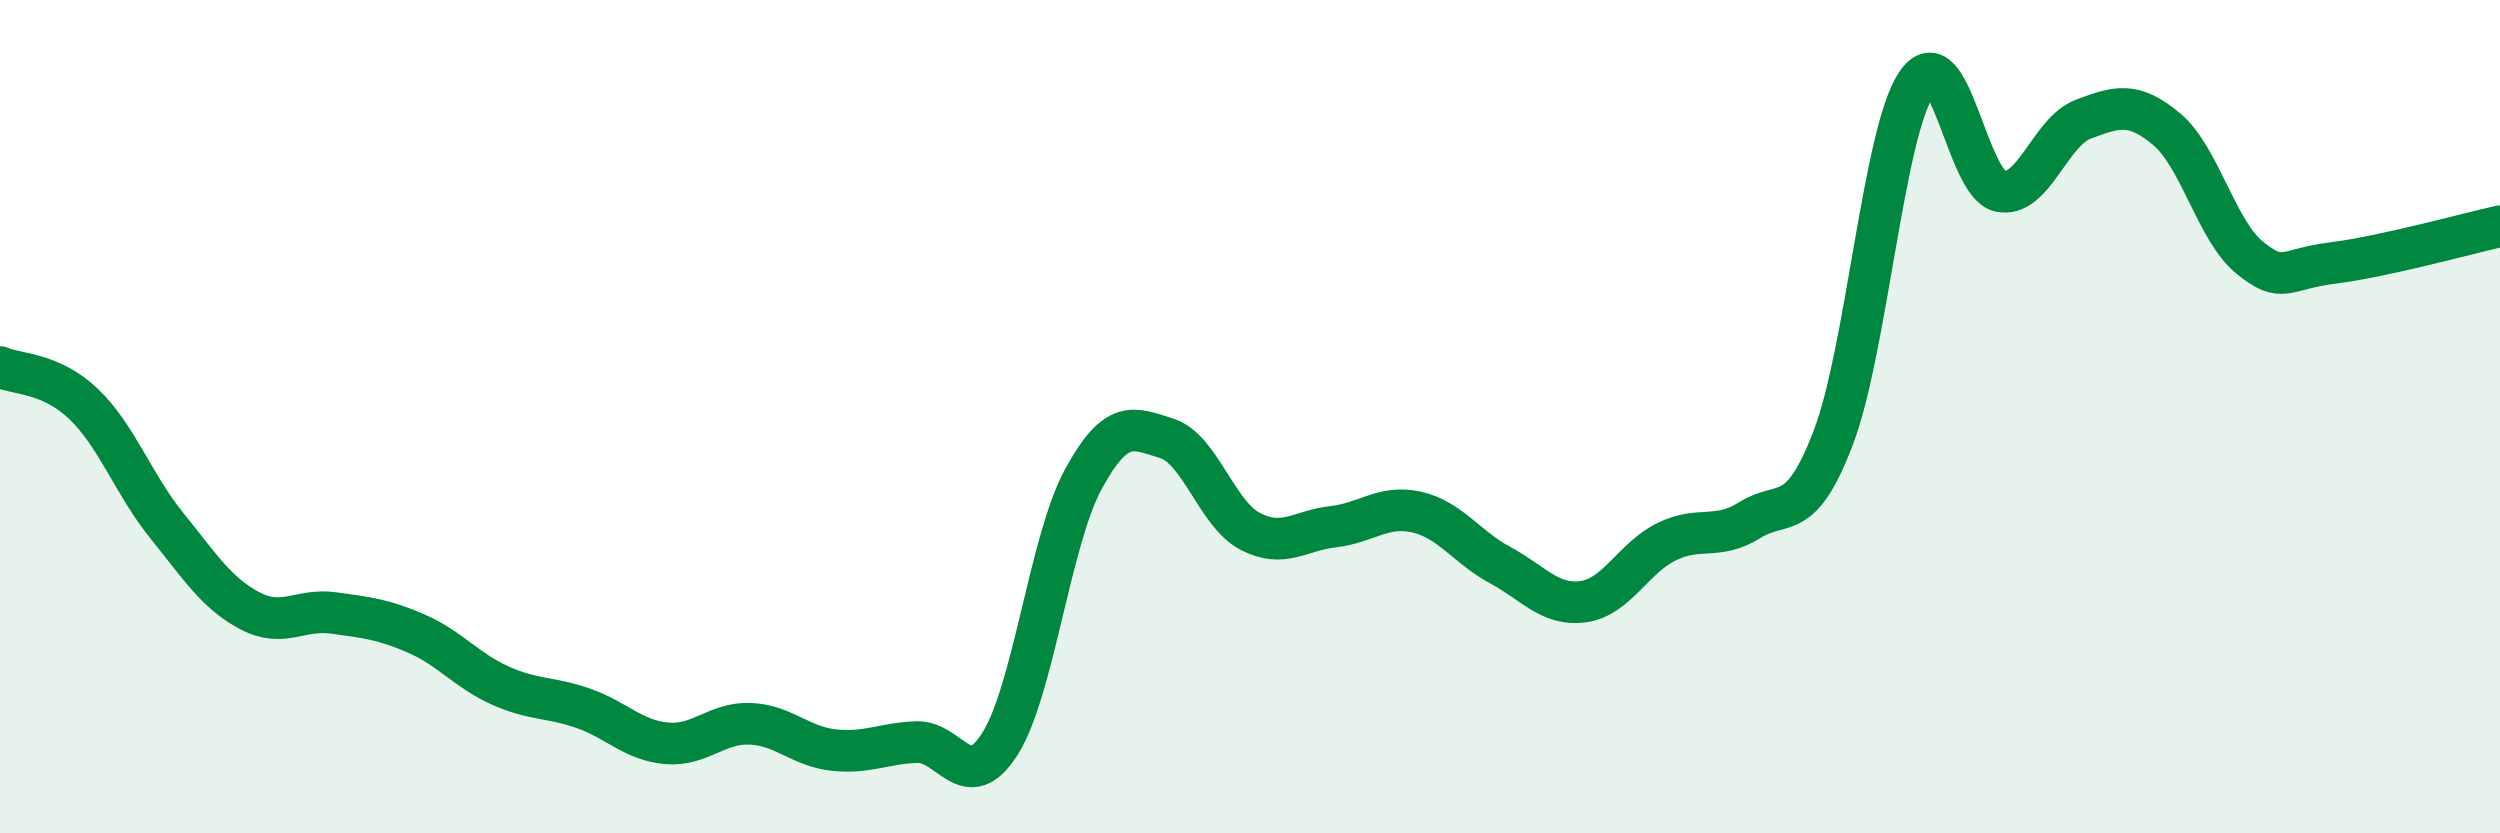
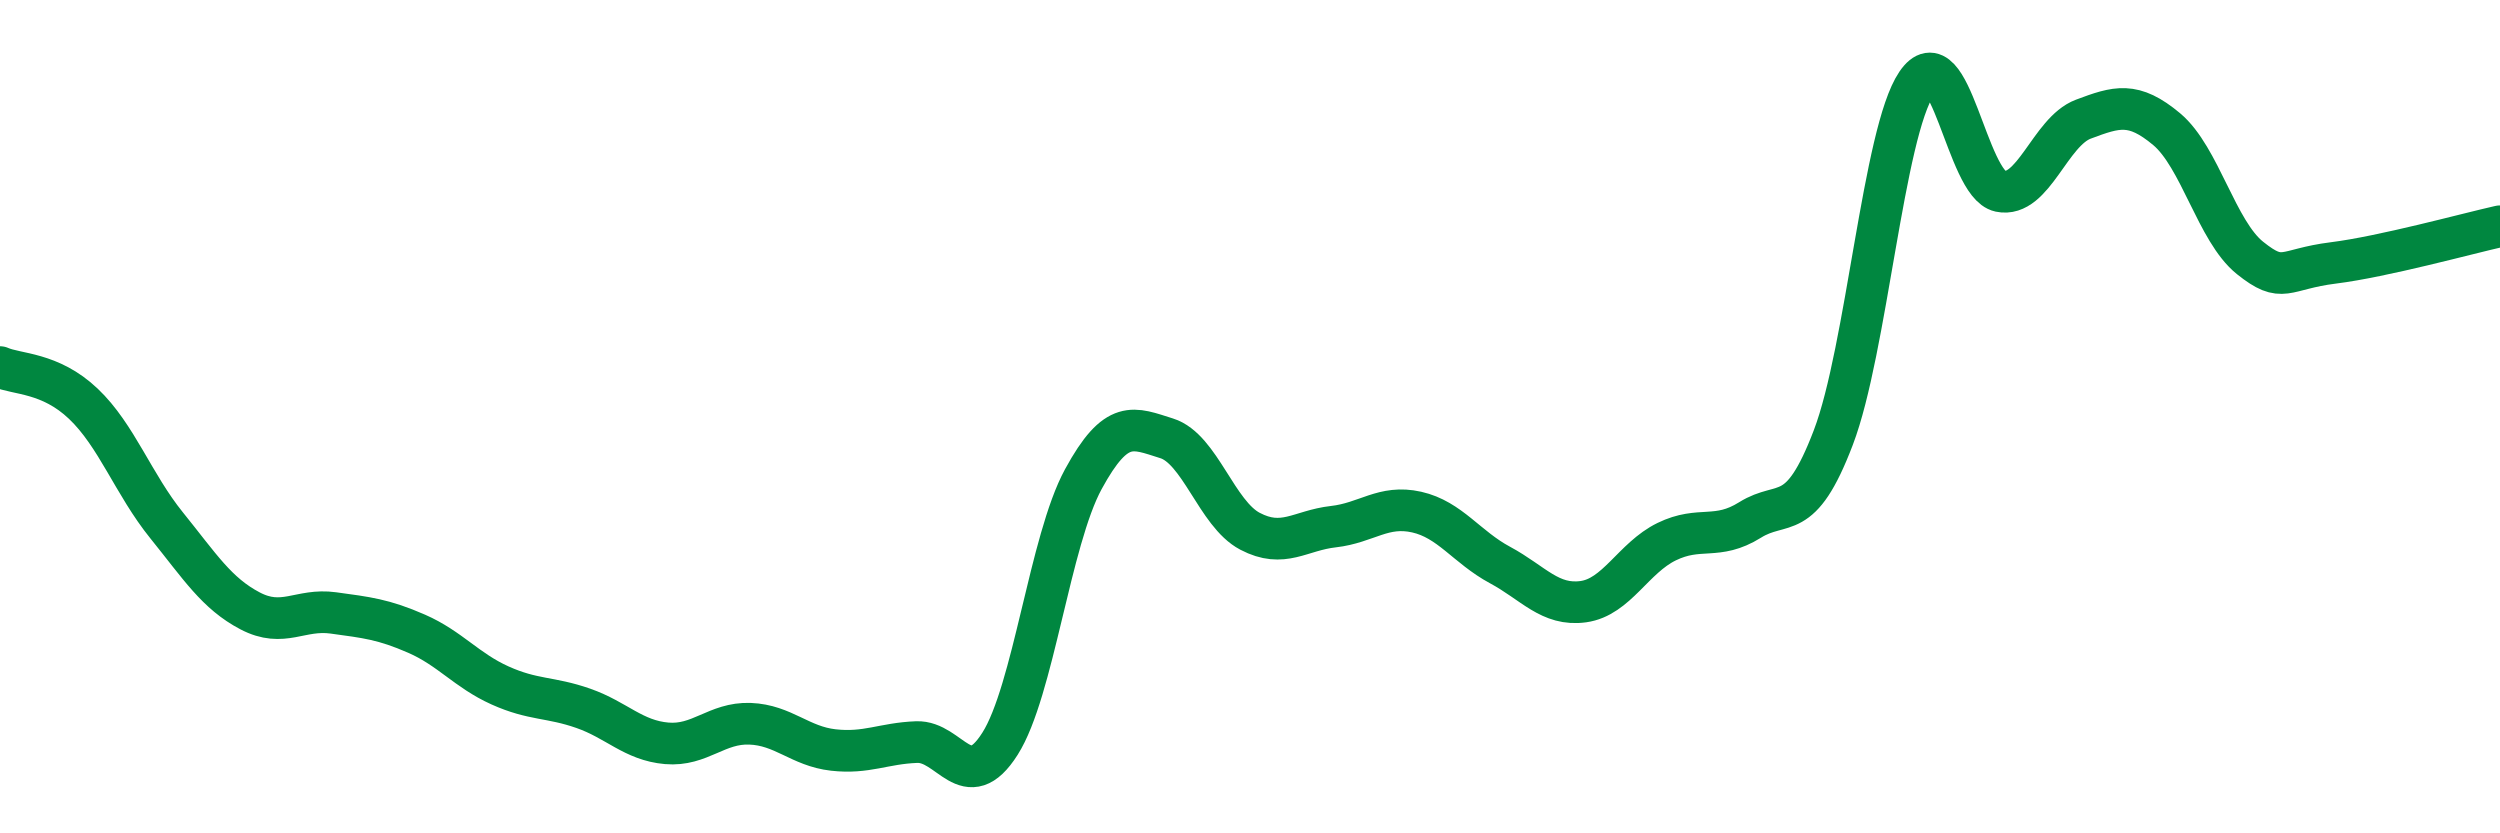
<svg xmlns="http://www.w3.org/2000/svg" width="60" height="20" viewBox="0 0 60 20">
-   <path d="M 0,8.81 C 0.4,8.99 1.2,8.93 2,9.69 C 2.8,10.45 3.2,11.62 4,12.61 C 4.8,13.6 5.2,14.24 6,14.66 C 6.8,15.08 7.2,14.6 8,14.71 C 8.8,14.82 9.2,14.86 10,15.21 C 10.8,15.56 11.2,16.09 12,16.45 C 12.8,16.81 13.2,16.72 14,17 C 14.8,17.28 15.2,17.77 16,17.84 C 16.8,17.91 17.2,17.34 18,17.37 C 18.8,17.4 19.2,17.91 20,18 C 20.8,18.09 21.2,17.84 22,17.81 C 22.8,17.78 23.2,19.11 24,17.85 C 24.8,16.59 25.2,12.97 26,11.5 C 26.8,10.03 27.2,10.27 28,10.52 C 28.8,10.77 29.2,12.33 30,12.75 C 30.8,13.17 31.2,12.73 32,12.64 C 32.8,12.55 33.2,12.11 34,12.29 C 34.8,12.47 35.2,13.13 36,13.56 C 36.8,13.99 37.2,14.55 38,14.44 C 38.8,14.33 39.2,13.39 40,13 C 40.8,12.61 41.2,12.98 42,12.48 C 42.8,11.98 43.2,12.6 44,10.5 C 44.8,8.4 45.2,3.18 46,2 C 46.8,0.82 47.2,4.42 48,4.59 C 48.8,4.76 49.2,3.16 50,2.86 C 50.8,2.56 51.2,2.43 52,3.1 C 52.8,3.77 53.2,5.55 54,6.19 C 54.8,6.83 54.8,6.46 56,6.31 C 57.2,6.16 59.2,5.61 60,5.43L60 20L0 20Z" fill="#008740" opacity="0.1" stroke-linecap="round" stroke-linejoin="round" />
  <path d="M 0,8.81 C 0.4,8.99 1.2,8.93 2,9.69 C 2.8,10.45 3.2,11.62 4,12.61 C 4.8,13.6 5.2,14.24 6,14.66 C 6.8,15.08 7.2,14.6 8,14.71 C 8.8,14.82 9.2,14.86 10,15.21 C 10.8,15.56 11.2,16.09 12,16.45 C 12.8,16.81 13.2,16.72 14,17 C 14.8,17.28 15.2,17.77 16,17.84 C 16.8,17.91 17.2,17.34 18,17.37 C 18.8,17.4 19.2,17.91 20,18 C 20.8,18.09 21.2,17.84 22,17.81 C 22.8,17.78 23.2,19.11 24,17.85 C 24.8,16.59 25.2,12.97 26,11.5 C 26.8,10.03 27.2,10.27 28,10.52 C 28.8,10.77 29.2,12.33 30,12.75 C 30.8,13.17 31.2,12.73 32,12.64 C 32.8,12.55 33.2,12.11 34,12.29 C 34.8,12.47 35.2,13.13 36,13.56 C 36.8,13.99 37.2,14.55 38,14.44 C 38.8,14.33 39.2,13.39 40,13 C 40.8,12.61 41.2,12.98 42,12.48 C 42.8,11.98 43.2,12.6 44,10.5 C 44.8,8.4 45.2,3.18 46,2 C 46.8,0.82 47.2,4.42 48,4.59 C 48.8,4.76 49.2,3.16 50,2.86 C 50.8,2.56 51.2,2.43 52,3.1 C 52.8,3.77 53.2,5.55 54,6.19 C 54.8,6.83 54.8,6.46 56,6.31 C 57.2,6.16 59.2,5.61 60,5.43" stroke="#008740" stroke-width="1" fill="none" stroke-linecap="round" stroke-linejoin="round" />
</svg>